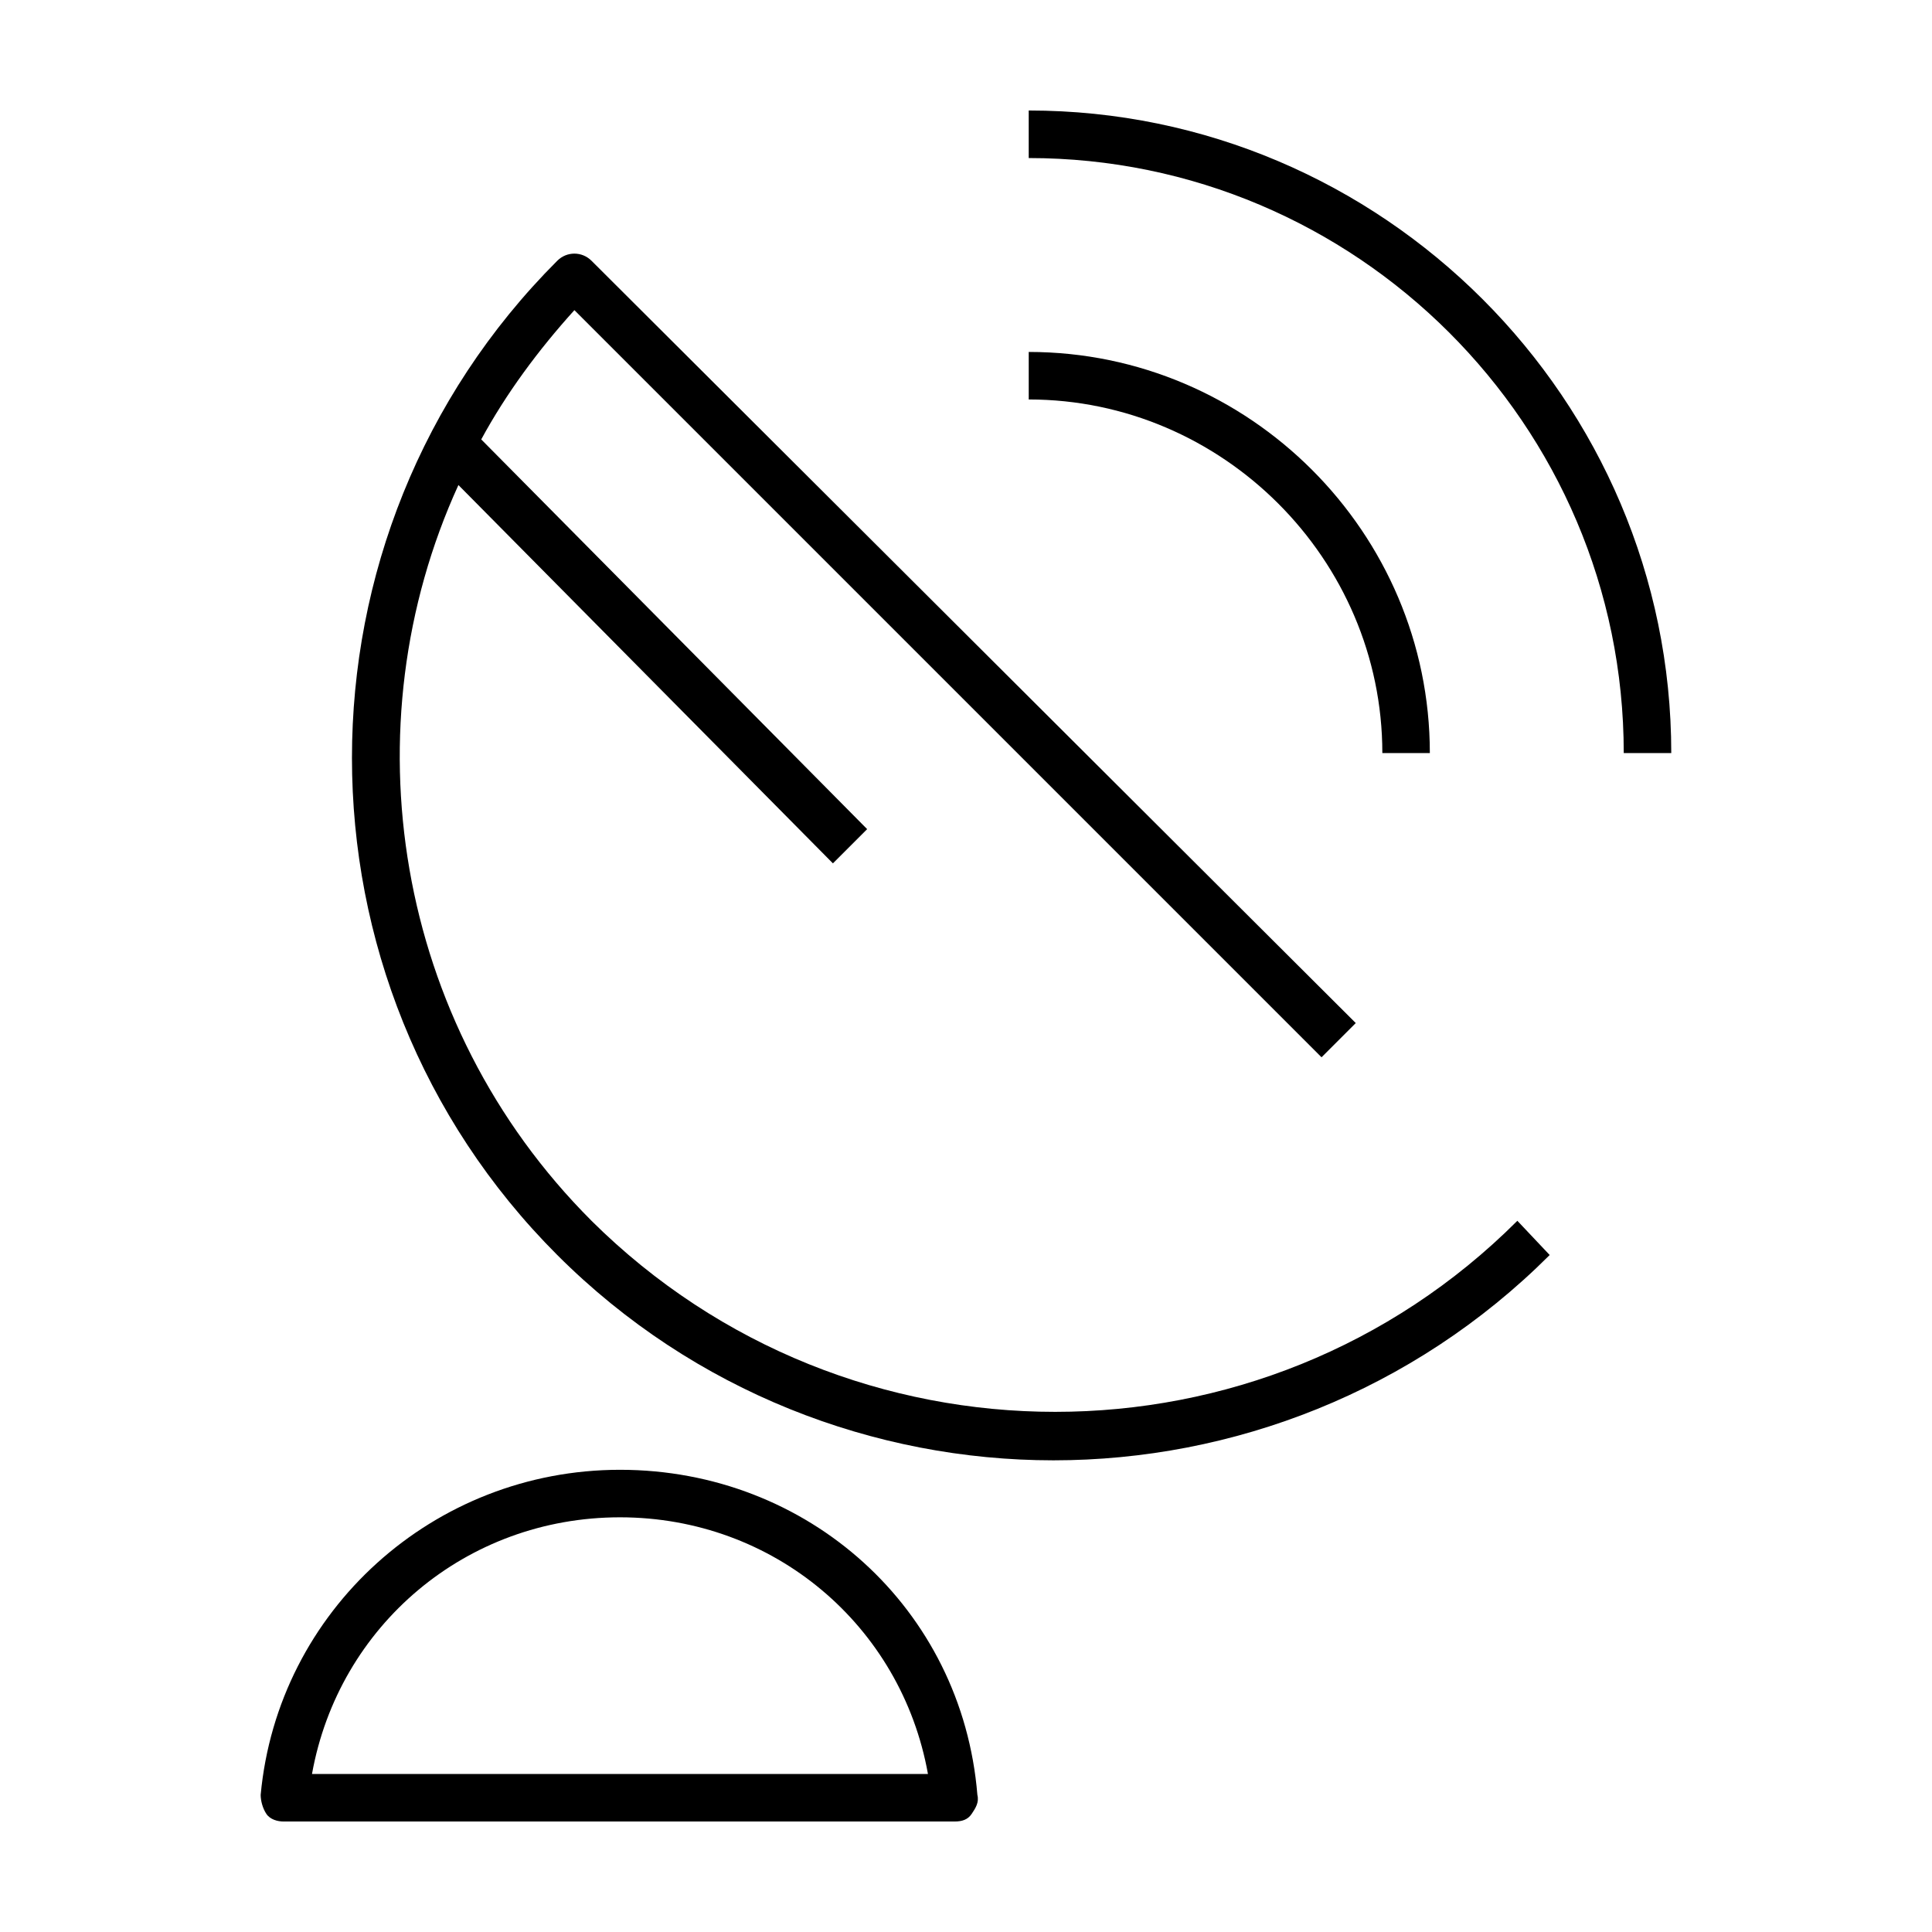
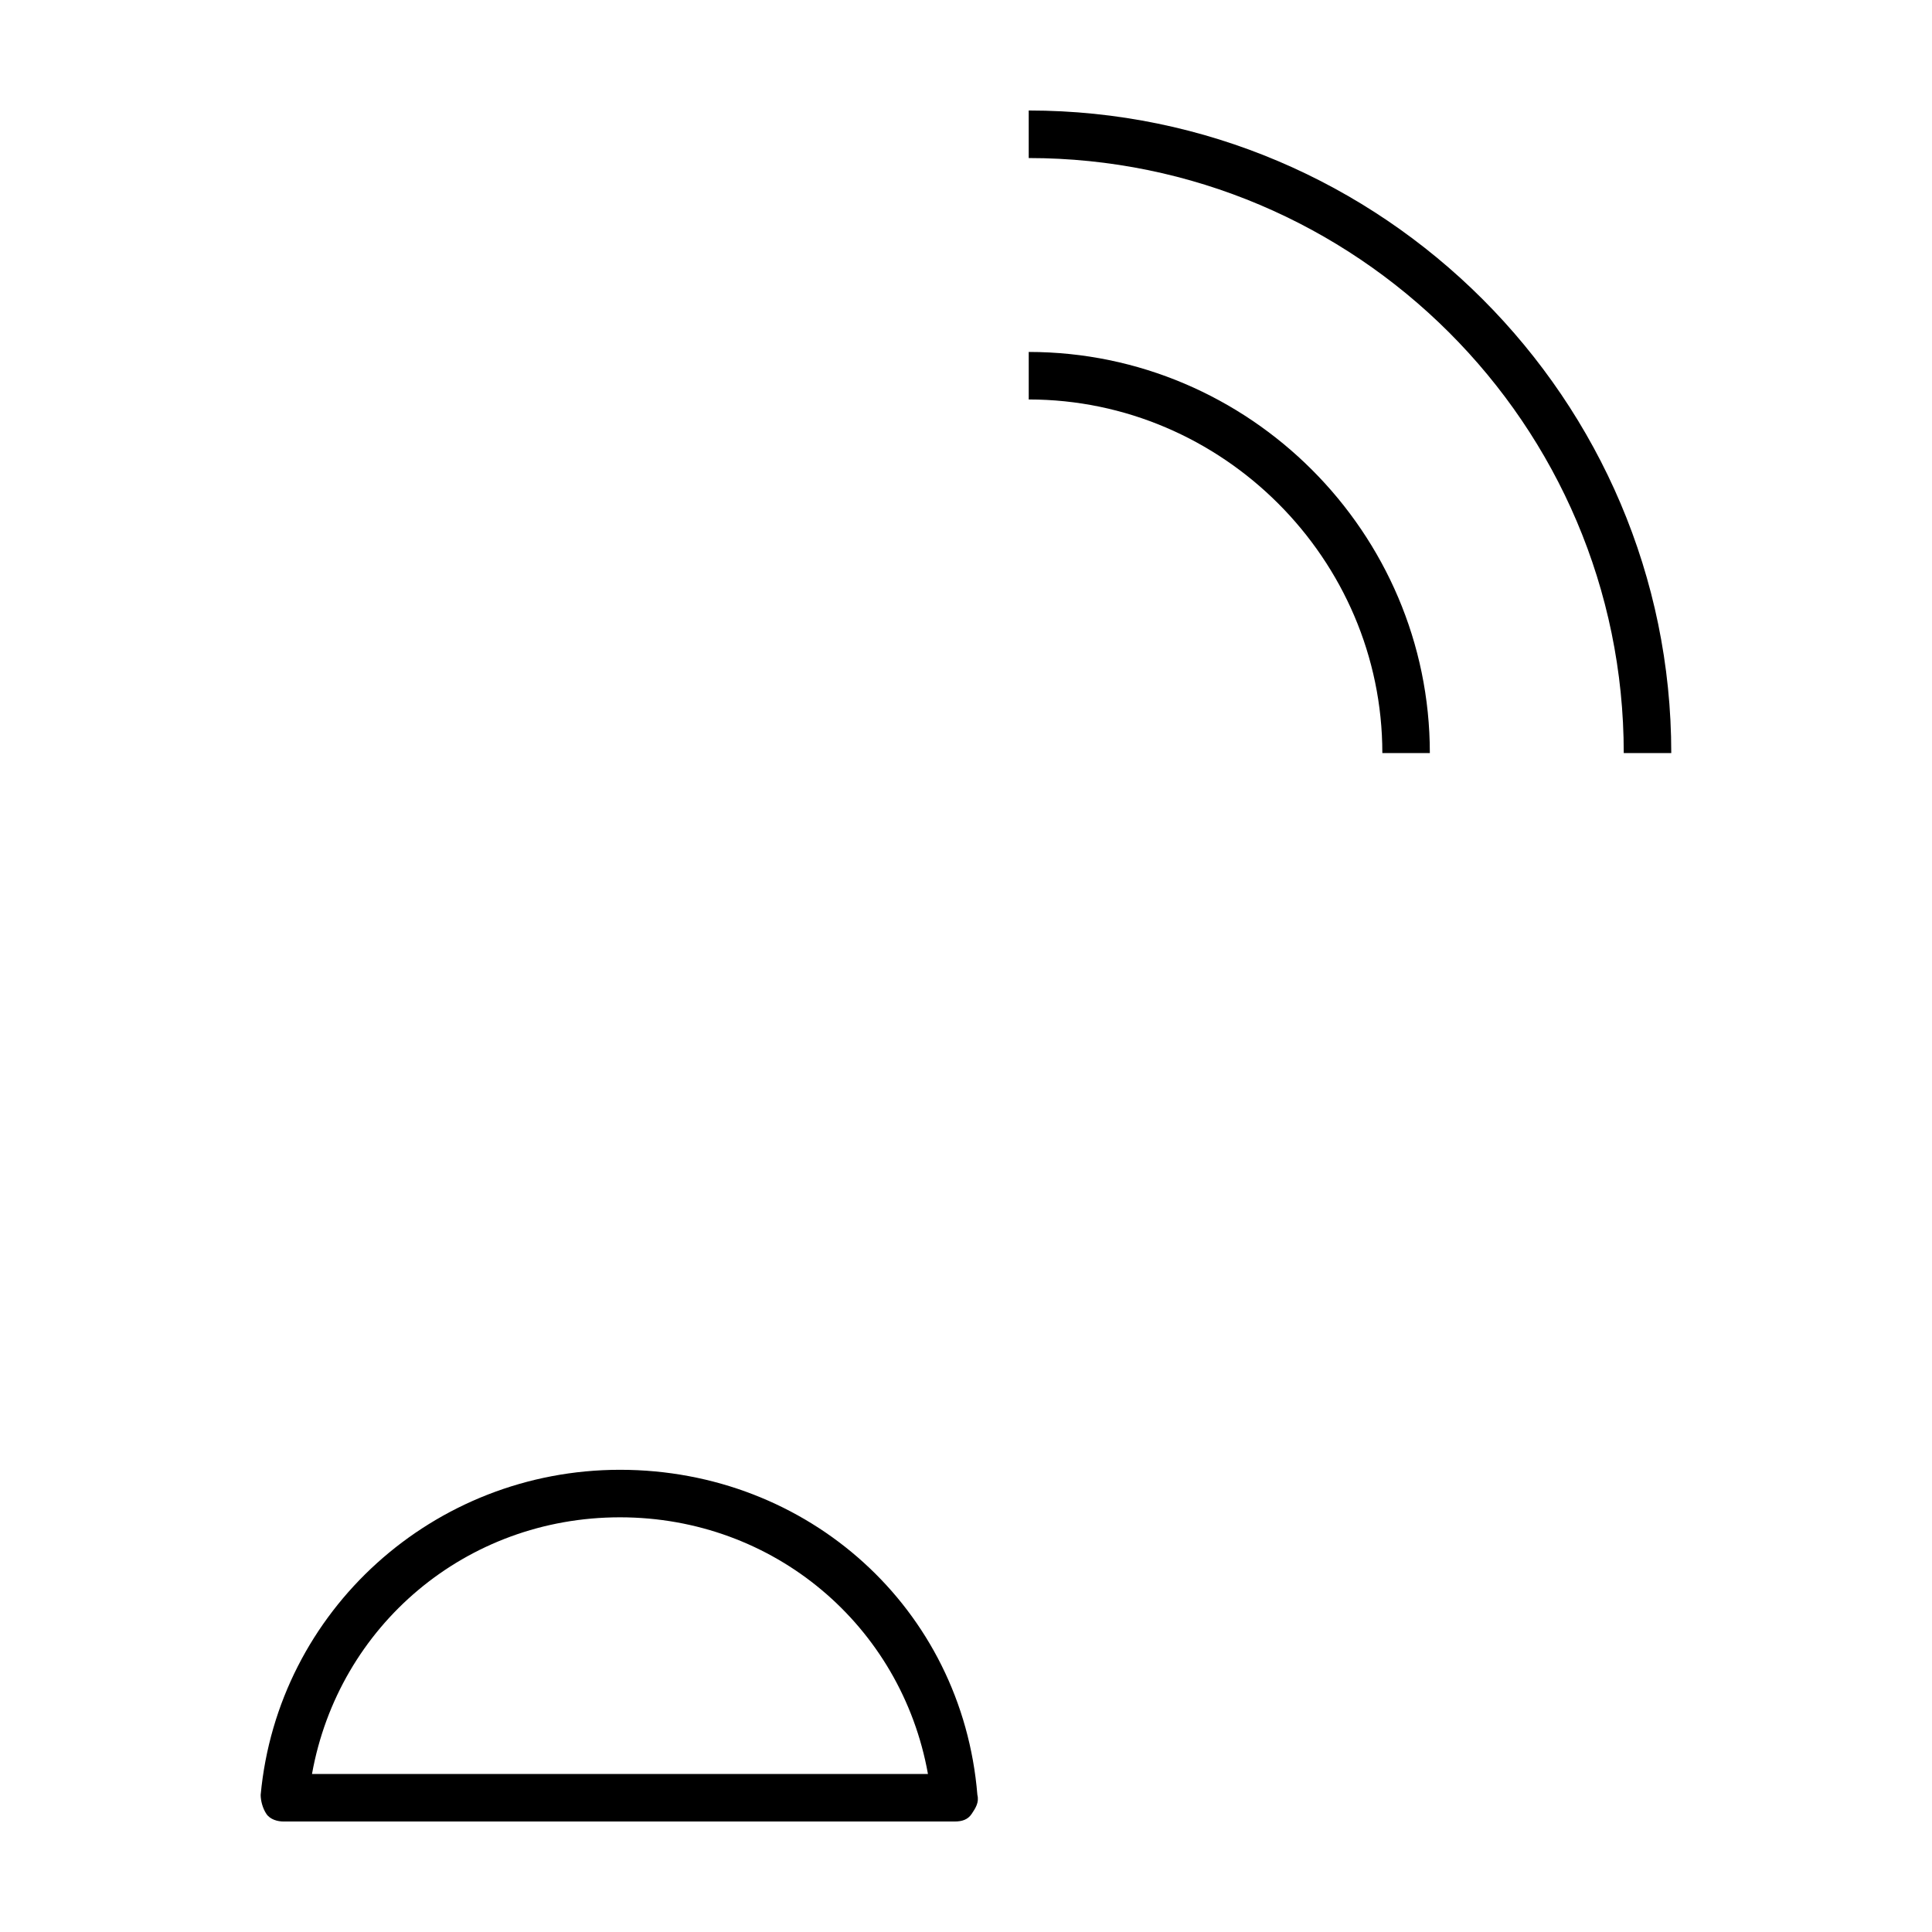
<svg xmlns="http://www.w3.org/2000/svg" fill="#000000" width="800px" height="800px" version="1.1" viewBox="144 144 512 512">
  <g>
-     <path d="m300.75 467.51c-52.395-52.395-64.488-130.99-35.266-194.97l99.25 100.26 9.07-9.07-102.27-103.28c6.551-12.09 15.113-23.68 24.688-34.258l198 198 9.07-9.07-202.54-202.02c-2.519-2.519-6.551-2.519-9.07 0-72.547 72.547-72.547 190.95 0 263.49 36.273 36.273 84.137 54.41 131.5 54.41s95.219-18.137 131.5-54.41l-8.566-9.07c-67.508 67.512-177.34 67.512-245.36 0z" />
-     <path d="m308.3 533.51c-49.375 0-90.688 37.281-95.219 86.152 0 1.512 0.504 3.527 1.512 5.039 1.008 1.512 3.023 2.016 4.535 2.016h177.84c2.016 0 3.527-0.504 4.535-2.016 1.008-1.512 2.016-3.023 1.512-5.039-4.031-49.375-44.84-86.152-94.719-86.152zm-81.617 80.609c7.055-39.297 40.809-68.016 81.617-68.016 40.809 0 74.562 28.719 81.617 68.016z" />
+     <path d="m308.3 533.51c-49.375 0-90.688 37.281-95.219 86.152 0 1.512 0.504 3.527 1.512 5.039 1.008 1.512 3.023 2.016 4.535 2.016h177.84c2.016 0 3.527-0.504 4.535-2.016 1.008-1.512 2.016-3.023 1.512-5.039-4.031-49.375-44.84-86.152-94.719-86.152zm-81.617 80.609c7.055-39.297 40.809-68.016 81.617-68.016 40.809 0 74.562 28.719 81.617 68.016" />
    <path d="m416.62 173.29v12.594c86.656 0 157.69 70.535 157.69 157.69h12.594c0-93.707-76.578-170.29-170.29-170.29z" />
    <path d="m510.33 343.57h12.594c0-58.441-47.863-106.3-106.3-106.3v12.594c51.391 0.004 93.711 42.324 93.711 93.711z" />
  </g>
</svg>